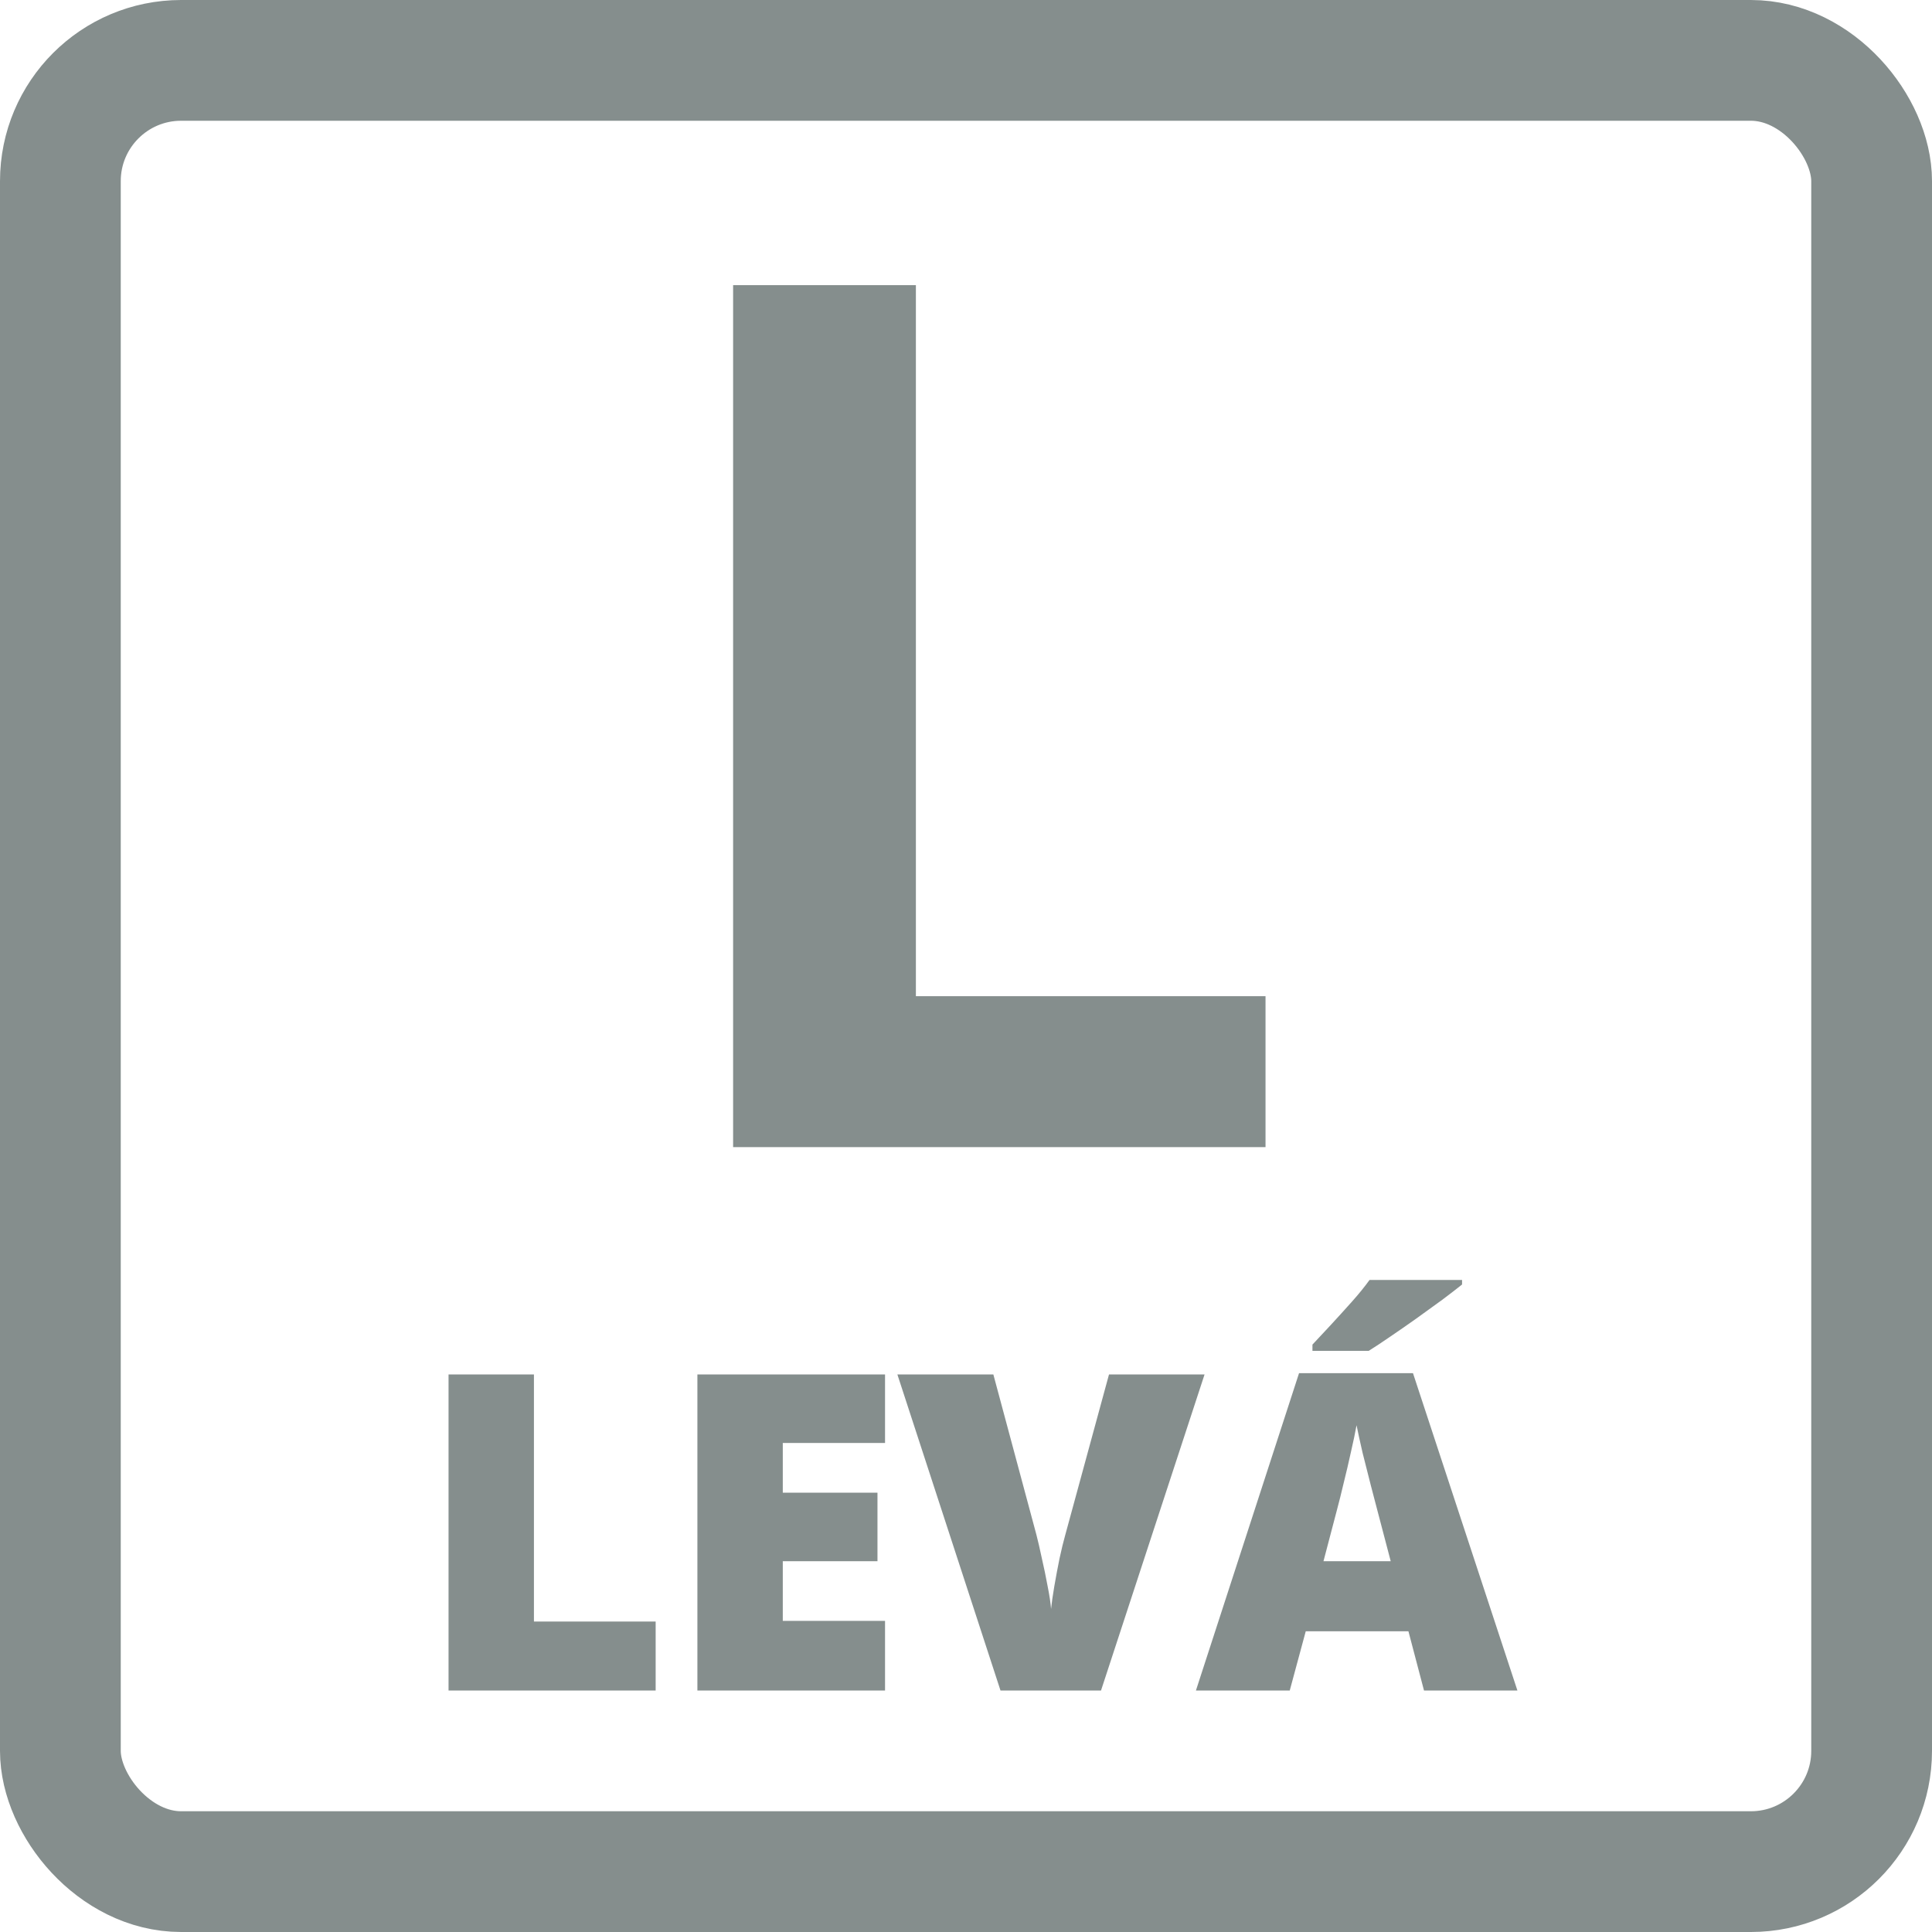
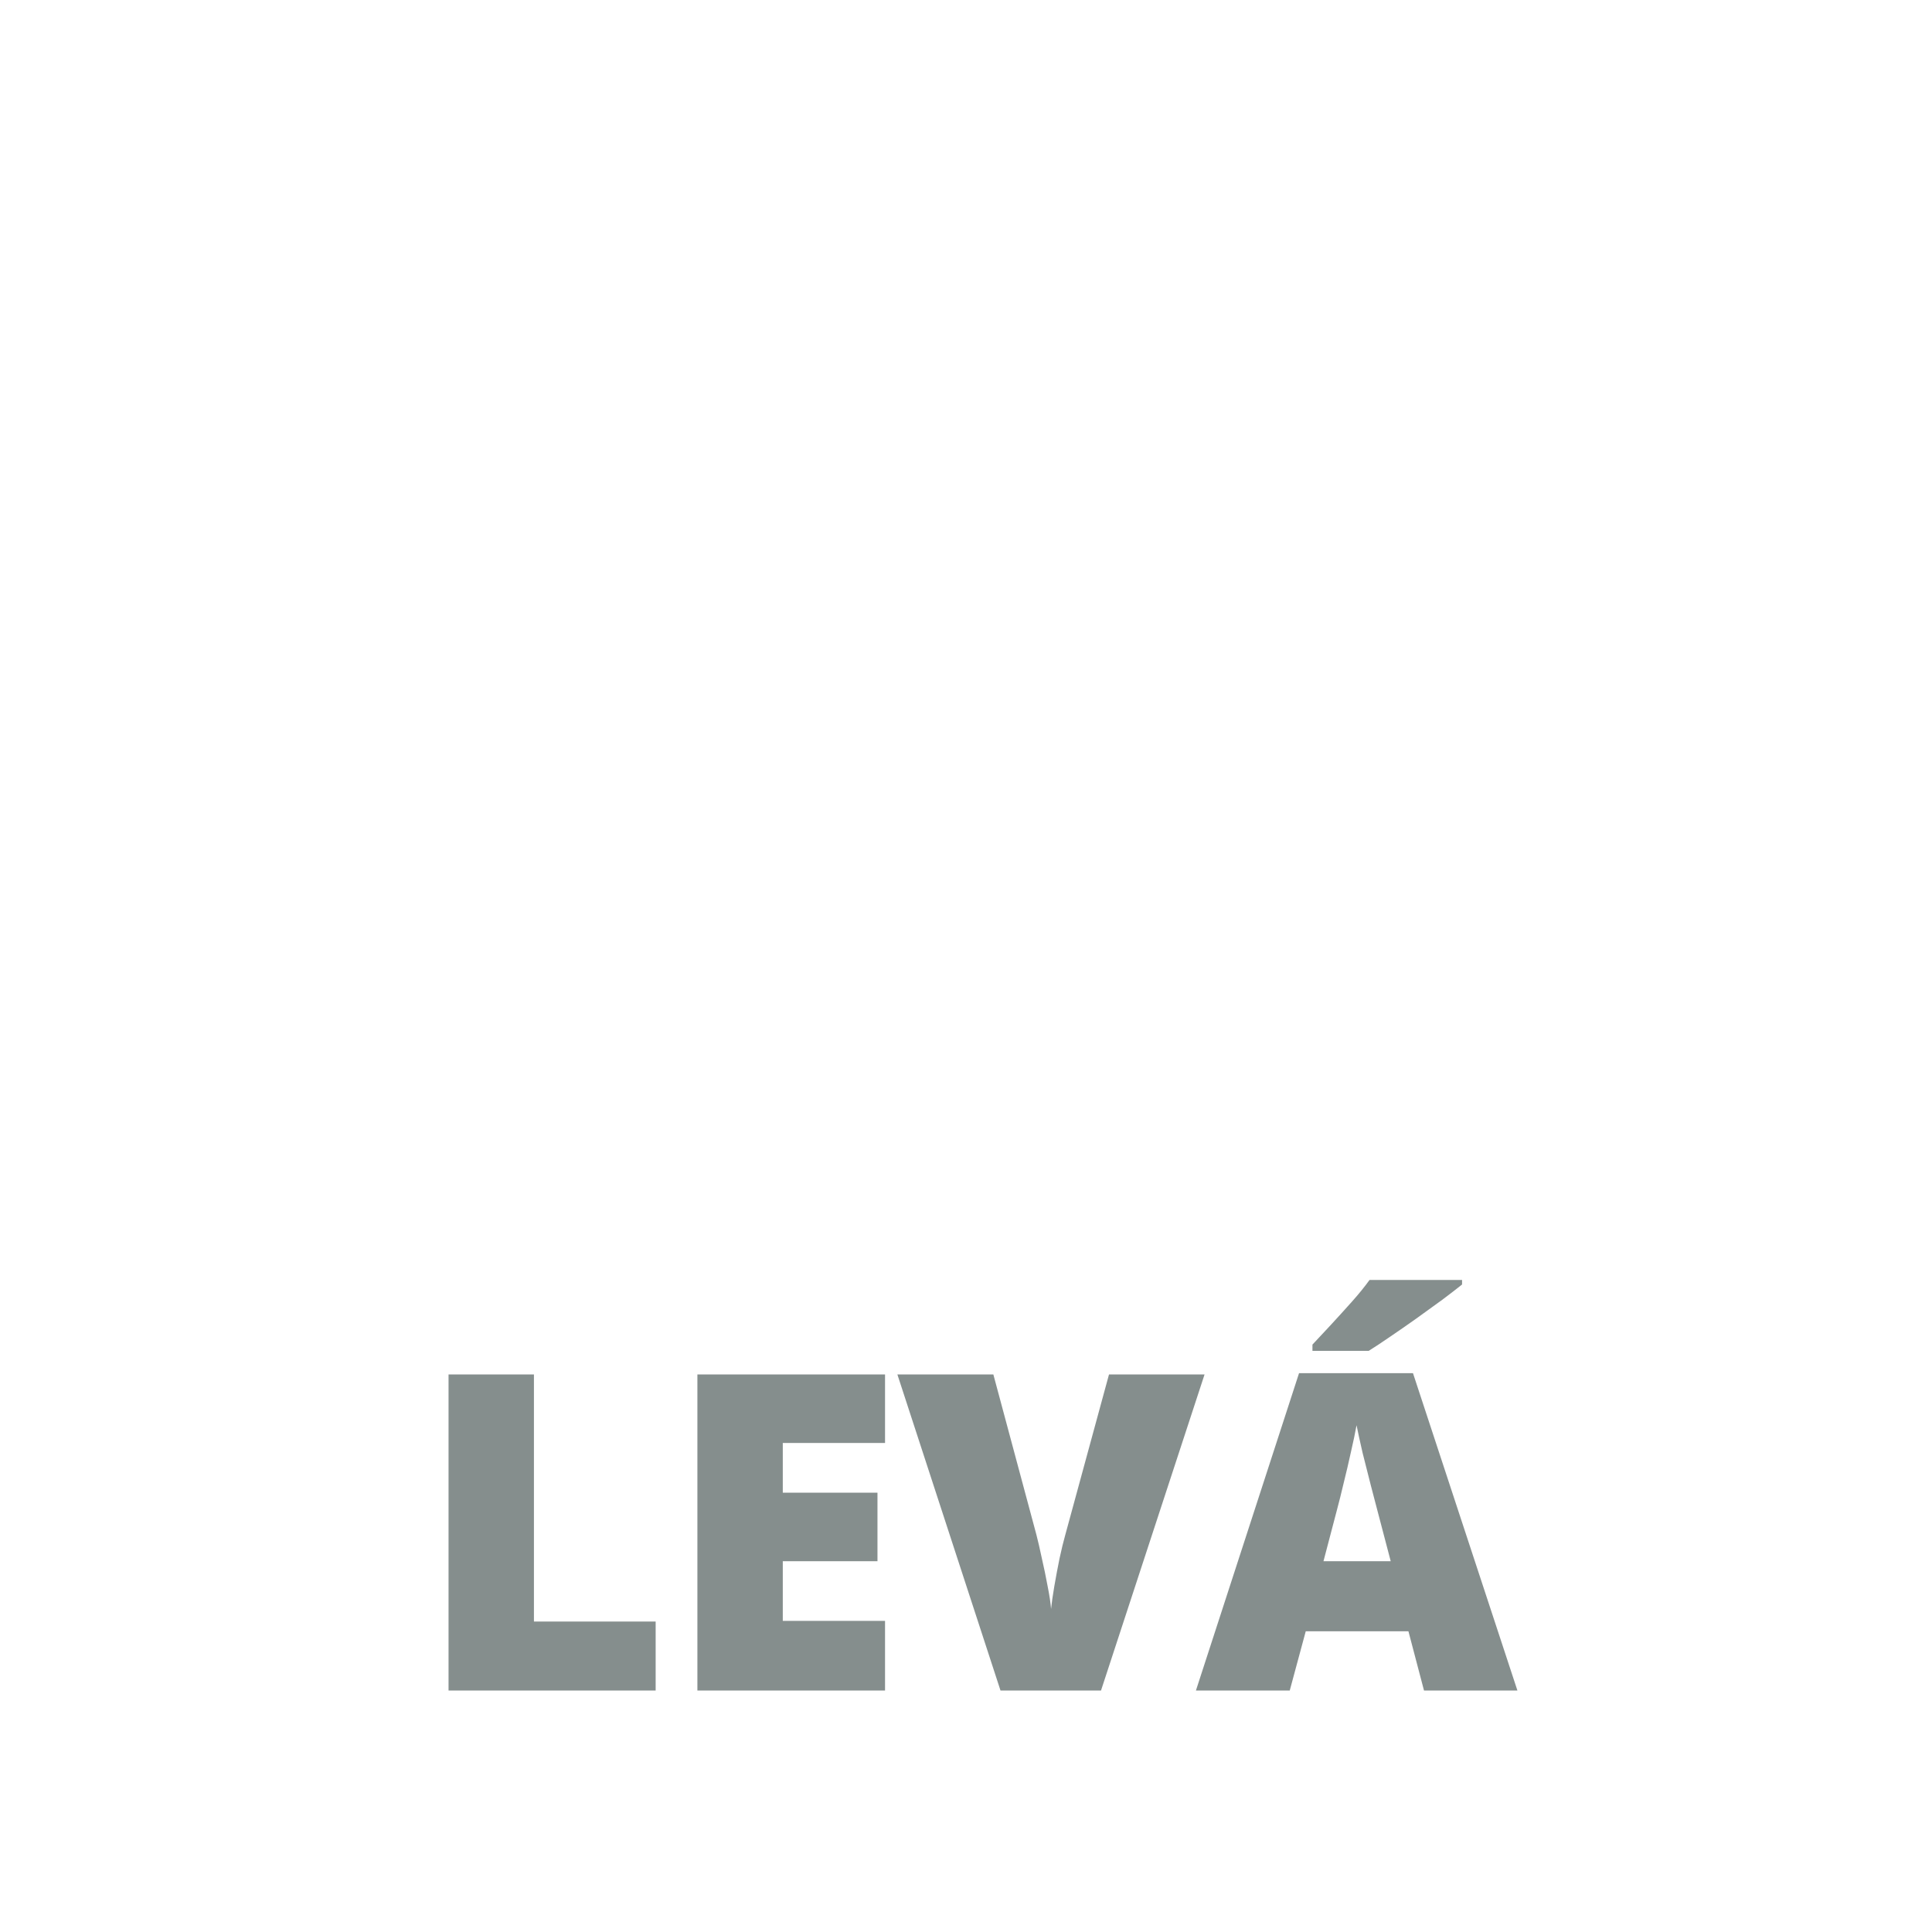
<svg xmlns="http://www.w3.org/2000/svg" width="96" height="96" viewBox="0 0 96 96" fill="none">
  <g clip-path="url(#clip0_2489_10950)">
-     <path d="M36.428 57V14.168H45.51V49.5H62.883V57H36.428Z" fill="#858E8D" />
    <path d="M22.288 84V68.295H26.531V80.573H32.579V84H22.288ZM43.977 84H34.653V68.295H43.977V71.7H38.896V74.171H43.601V77.576H38.896V80.541H43.977V84ZM59.854 68.295L54.709 84H49.714L44.59 68.295H49.359L51.497 76.255C51.576 76.556 51.665 76.942 51.765 77.415C51.873 77.88 51.969 78.346 52.055 78.811C52.148 79.277 52.206 79.657 52.227 79.95C52.256 79.657 52.31 79.281 52.388 78.822C52.467 78.364 52.553 77.906 52.646 77.447C52.746 76.982 52.84 76.599 52.925 76.298L55.106 68.295H59.854ZM70.758 84L69.984 81.057H64.882L64.087 84H59.425L64.549 68.231H70.21L75.399 84H70.758ZM69.104 77.576L68.427 74.998C68.355 74.719 68.251 74.321 68.115 73.806C67.979 73.283 67.843 72.746 67.707 72.194C67.578 71.636 67.478 71.177 67.406 70.819C67.342 71.177 67.249 71.621 67.127 72.151C67.013 72.674 66.891 73.193 66.762 73.709C66.64 74.225 66.533 74.654 66.44 74.998L65.763 77.576H69.104ZM72.649 63.601V63.826C72.391 64.034 72.061 64.288 71.66 64.589C71.259 64.882 70.833 65.19 70.382 65.513C69.938 65.828 69.505 66.129 69.082 66.415C68.667 66.701 68.309 66.938 68.008 67.124H65.215V66.812C65.466 66.54 65.766 66.218 66.117 65.846C66.468 65.466 66.819 65.079 67.17 64.686C67.521 64.292 67.815 63.93 68.051 63.601H72.649Z" fill="#858E8D" />
-     <rect x="3" y="3" width="90" height="90" rx="6" stroke="#858E8D" stroke-width="6" stroke-linejoin="round" />
  </g>
  <defs>
    <clipPath id="clip0_2489_10950">
      <rect width="96" height="96" fill="white" />
    </clipPath>
  </defs>
</svg>